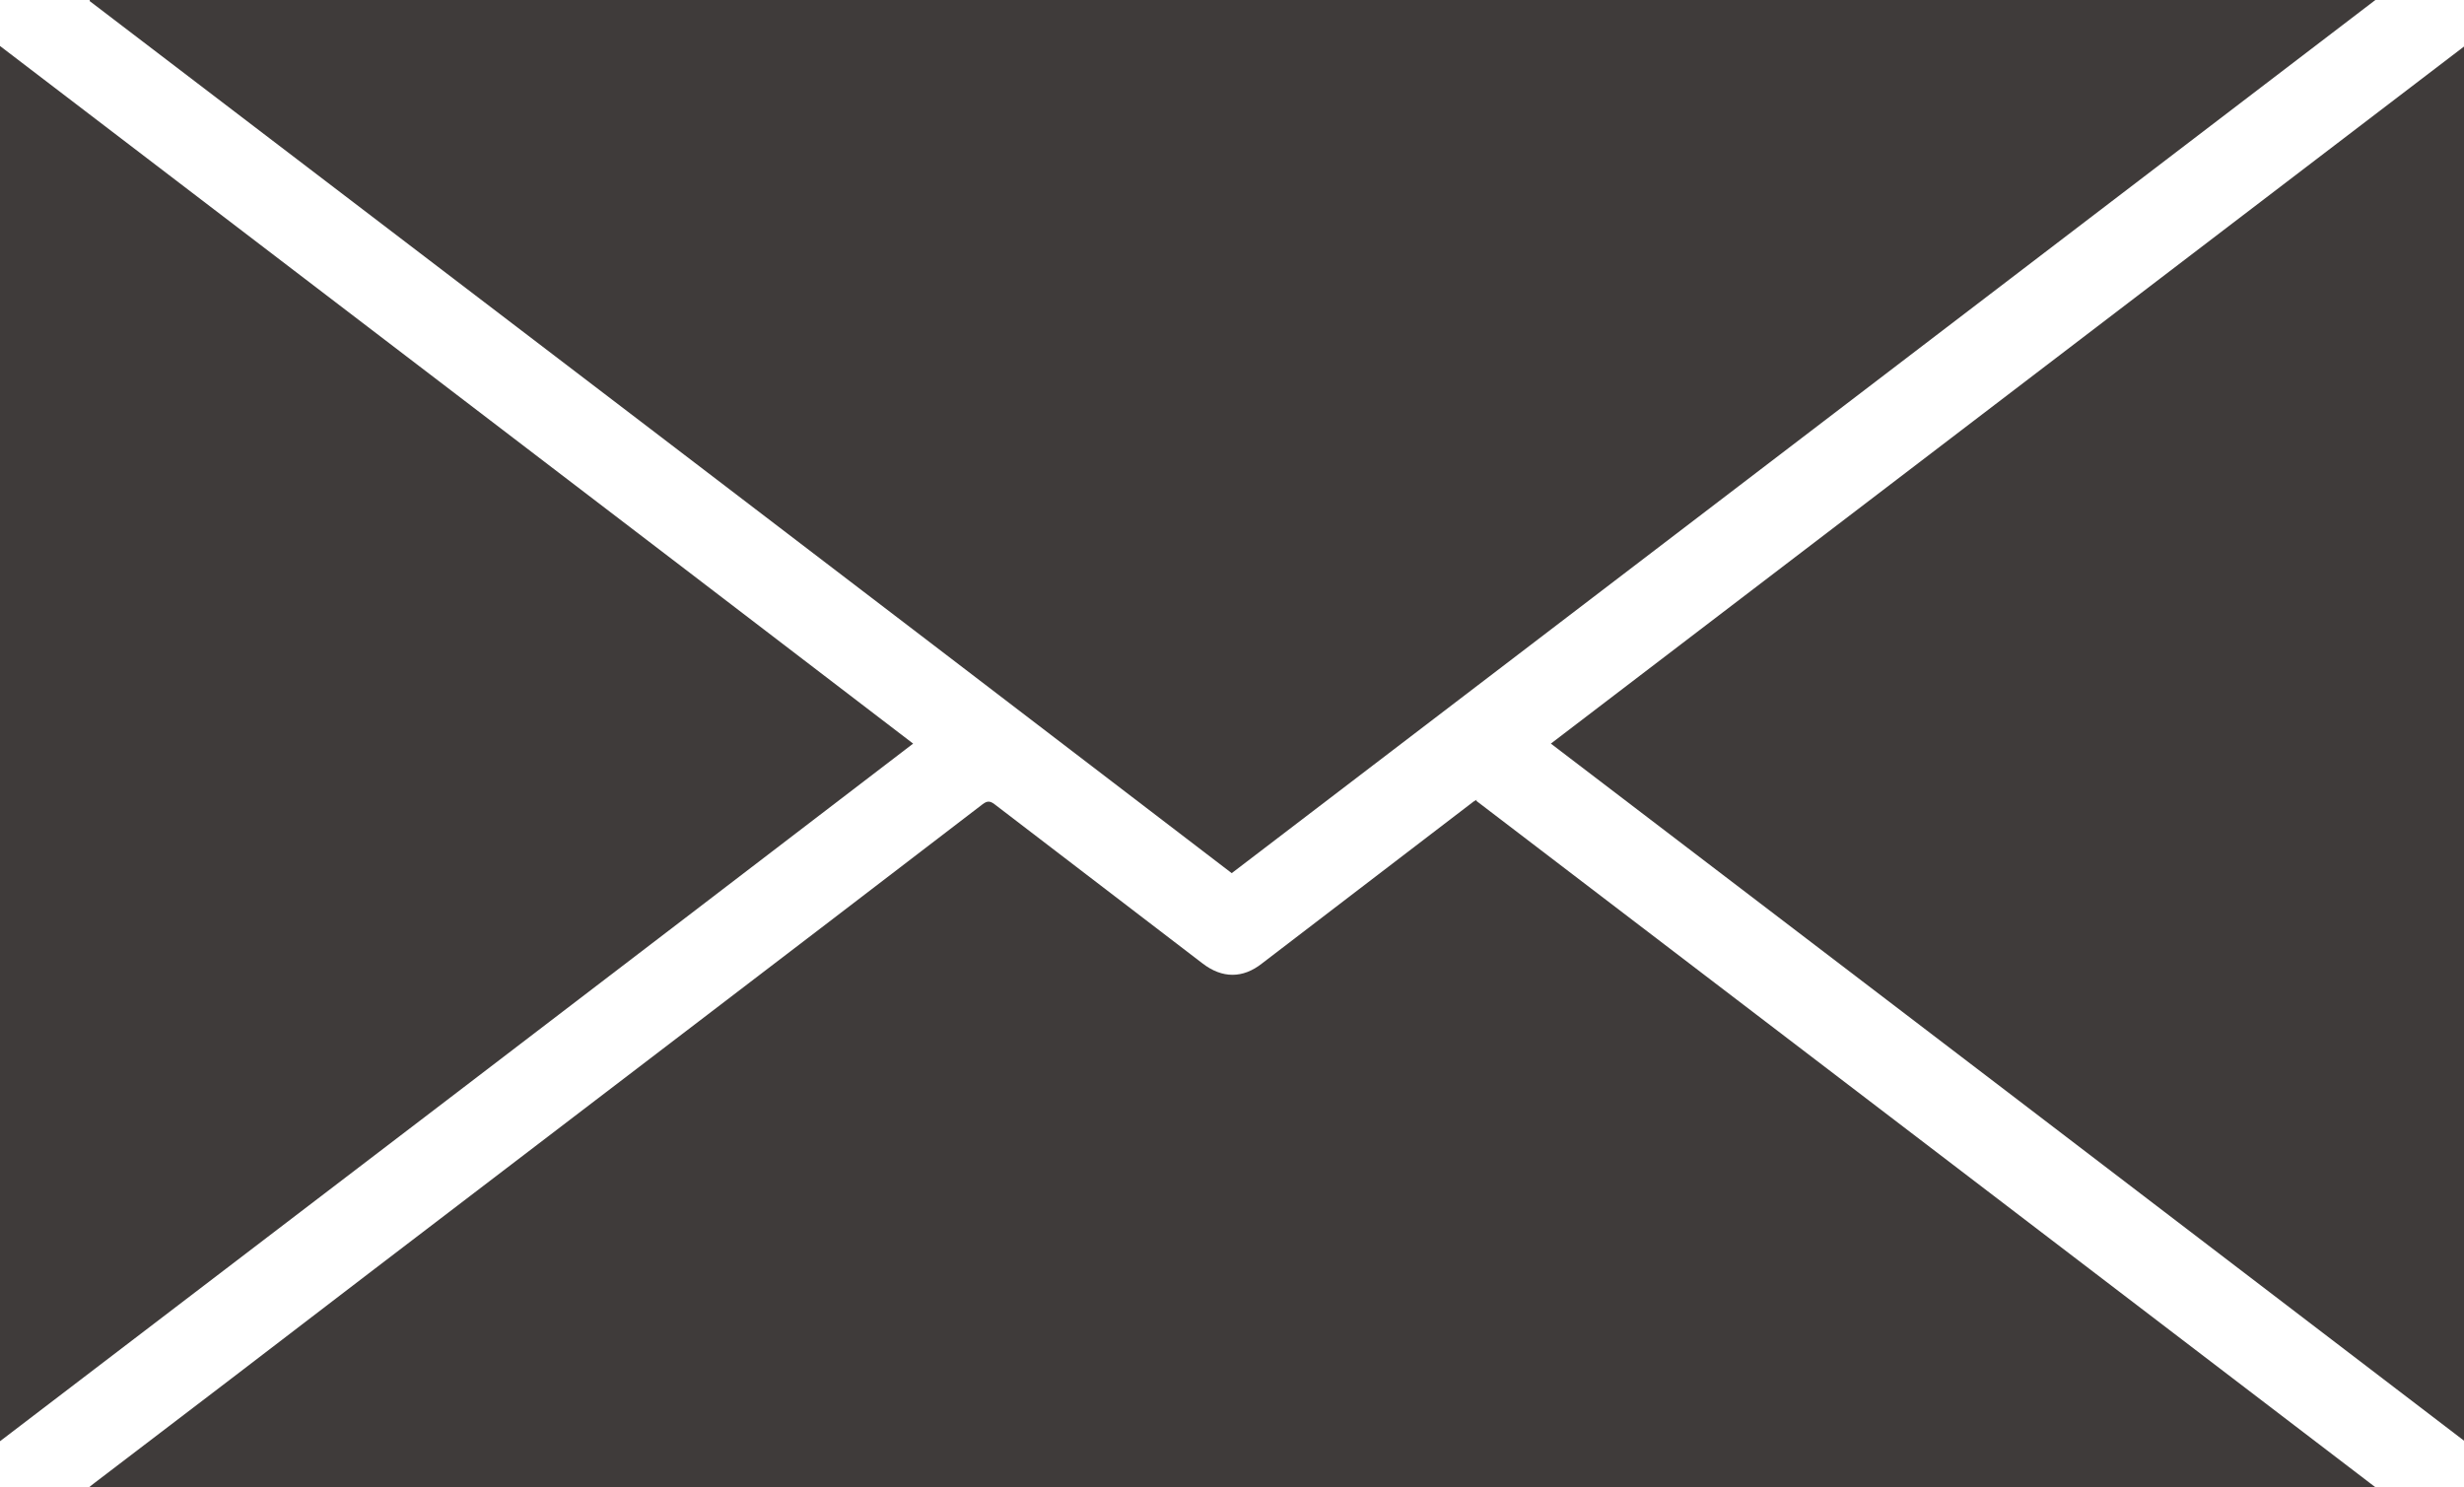
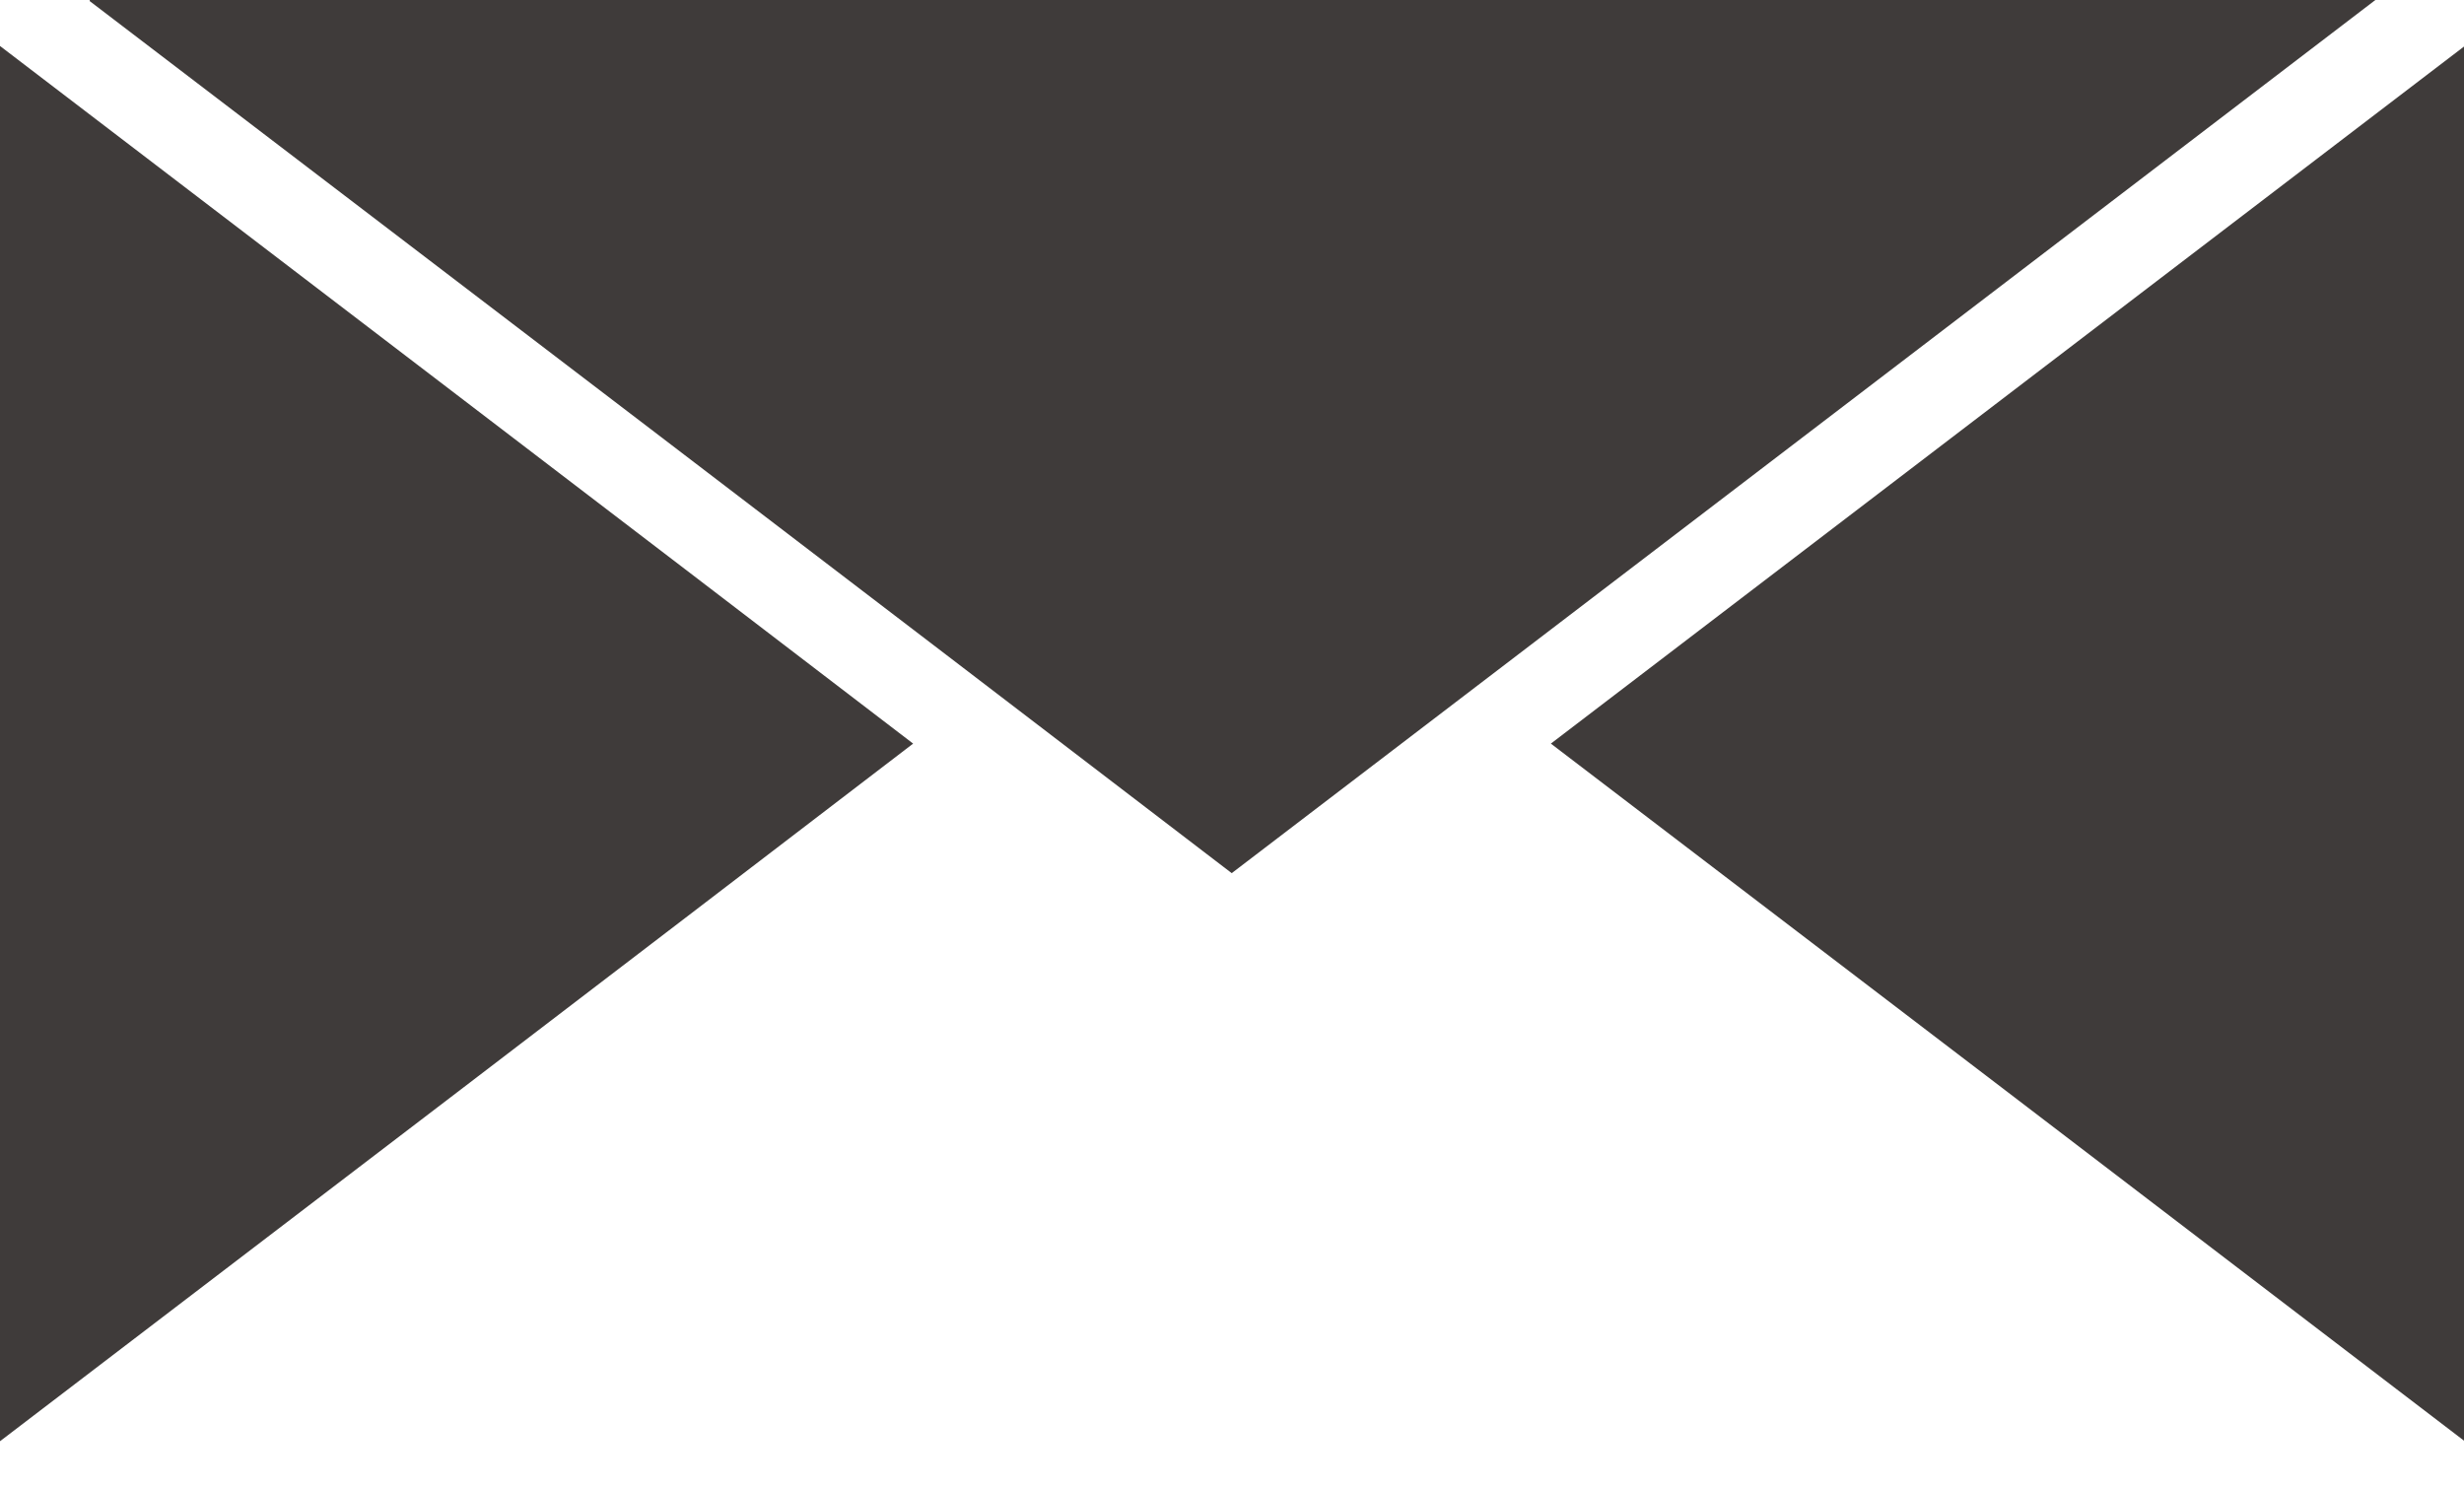
<svg xmlns="http://www.w3.org/2000/svg" id="_レイヤー_2" viewBox="0 0 43.93 26.52">
  <defs>
    <style>.cls-1{fill:#3f3b3a;}</style>
  </defs>
  <g id="_レイヤー_2-2">
    <g>
      <path class="cls-1" d="m1.61,0h40.74c-6.81,5.2-13.59,10.38-20.39,15.57C15.18,10.38,8.39,5.2,1.6.02c0,0,0-.01,0-.02Z" />
-       <path class="cls-1" d="m26.32,14.28c5.34,4.08,10.68,8.15,16.03,12.24H1.59s.07-.06.1-.08c1.63-1.24,3.25-2.48,4.88-3.73,3.65-2.79,7.3-5.57,10.95-8.37.08-.06.13-.06.21,0,1.24.95,2.47,1.89,3.71,2.84.35.27.72.27,1.06,0,1.25-.96,2.5-1.91,3.75-2.87.02-.02.05-.03.08-.05Z" />
      <path class="cls-1" d="m0,25.7V.82c5.43,4.15,10.86,8.29,16.28,12.44C10.86,17.41,5.44,21.55,0,25.7Z" />
      <path class="cls-1" d="m27.65,13.26c5.43-4.15,10.85-8.28,16.28-12.43v24.86c-5.43-4.15-10.85-8.29-16.28-12.43Z" />
    </g>
  </g>
</svg>